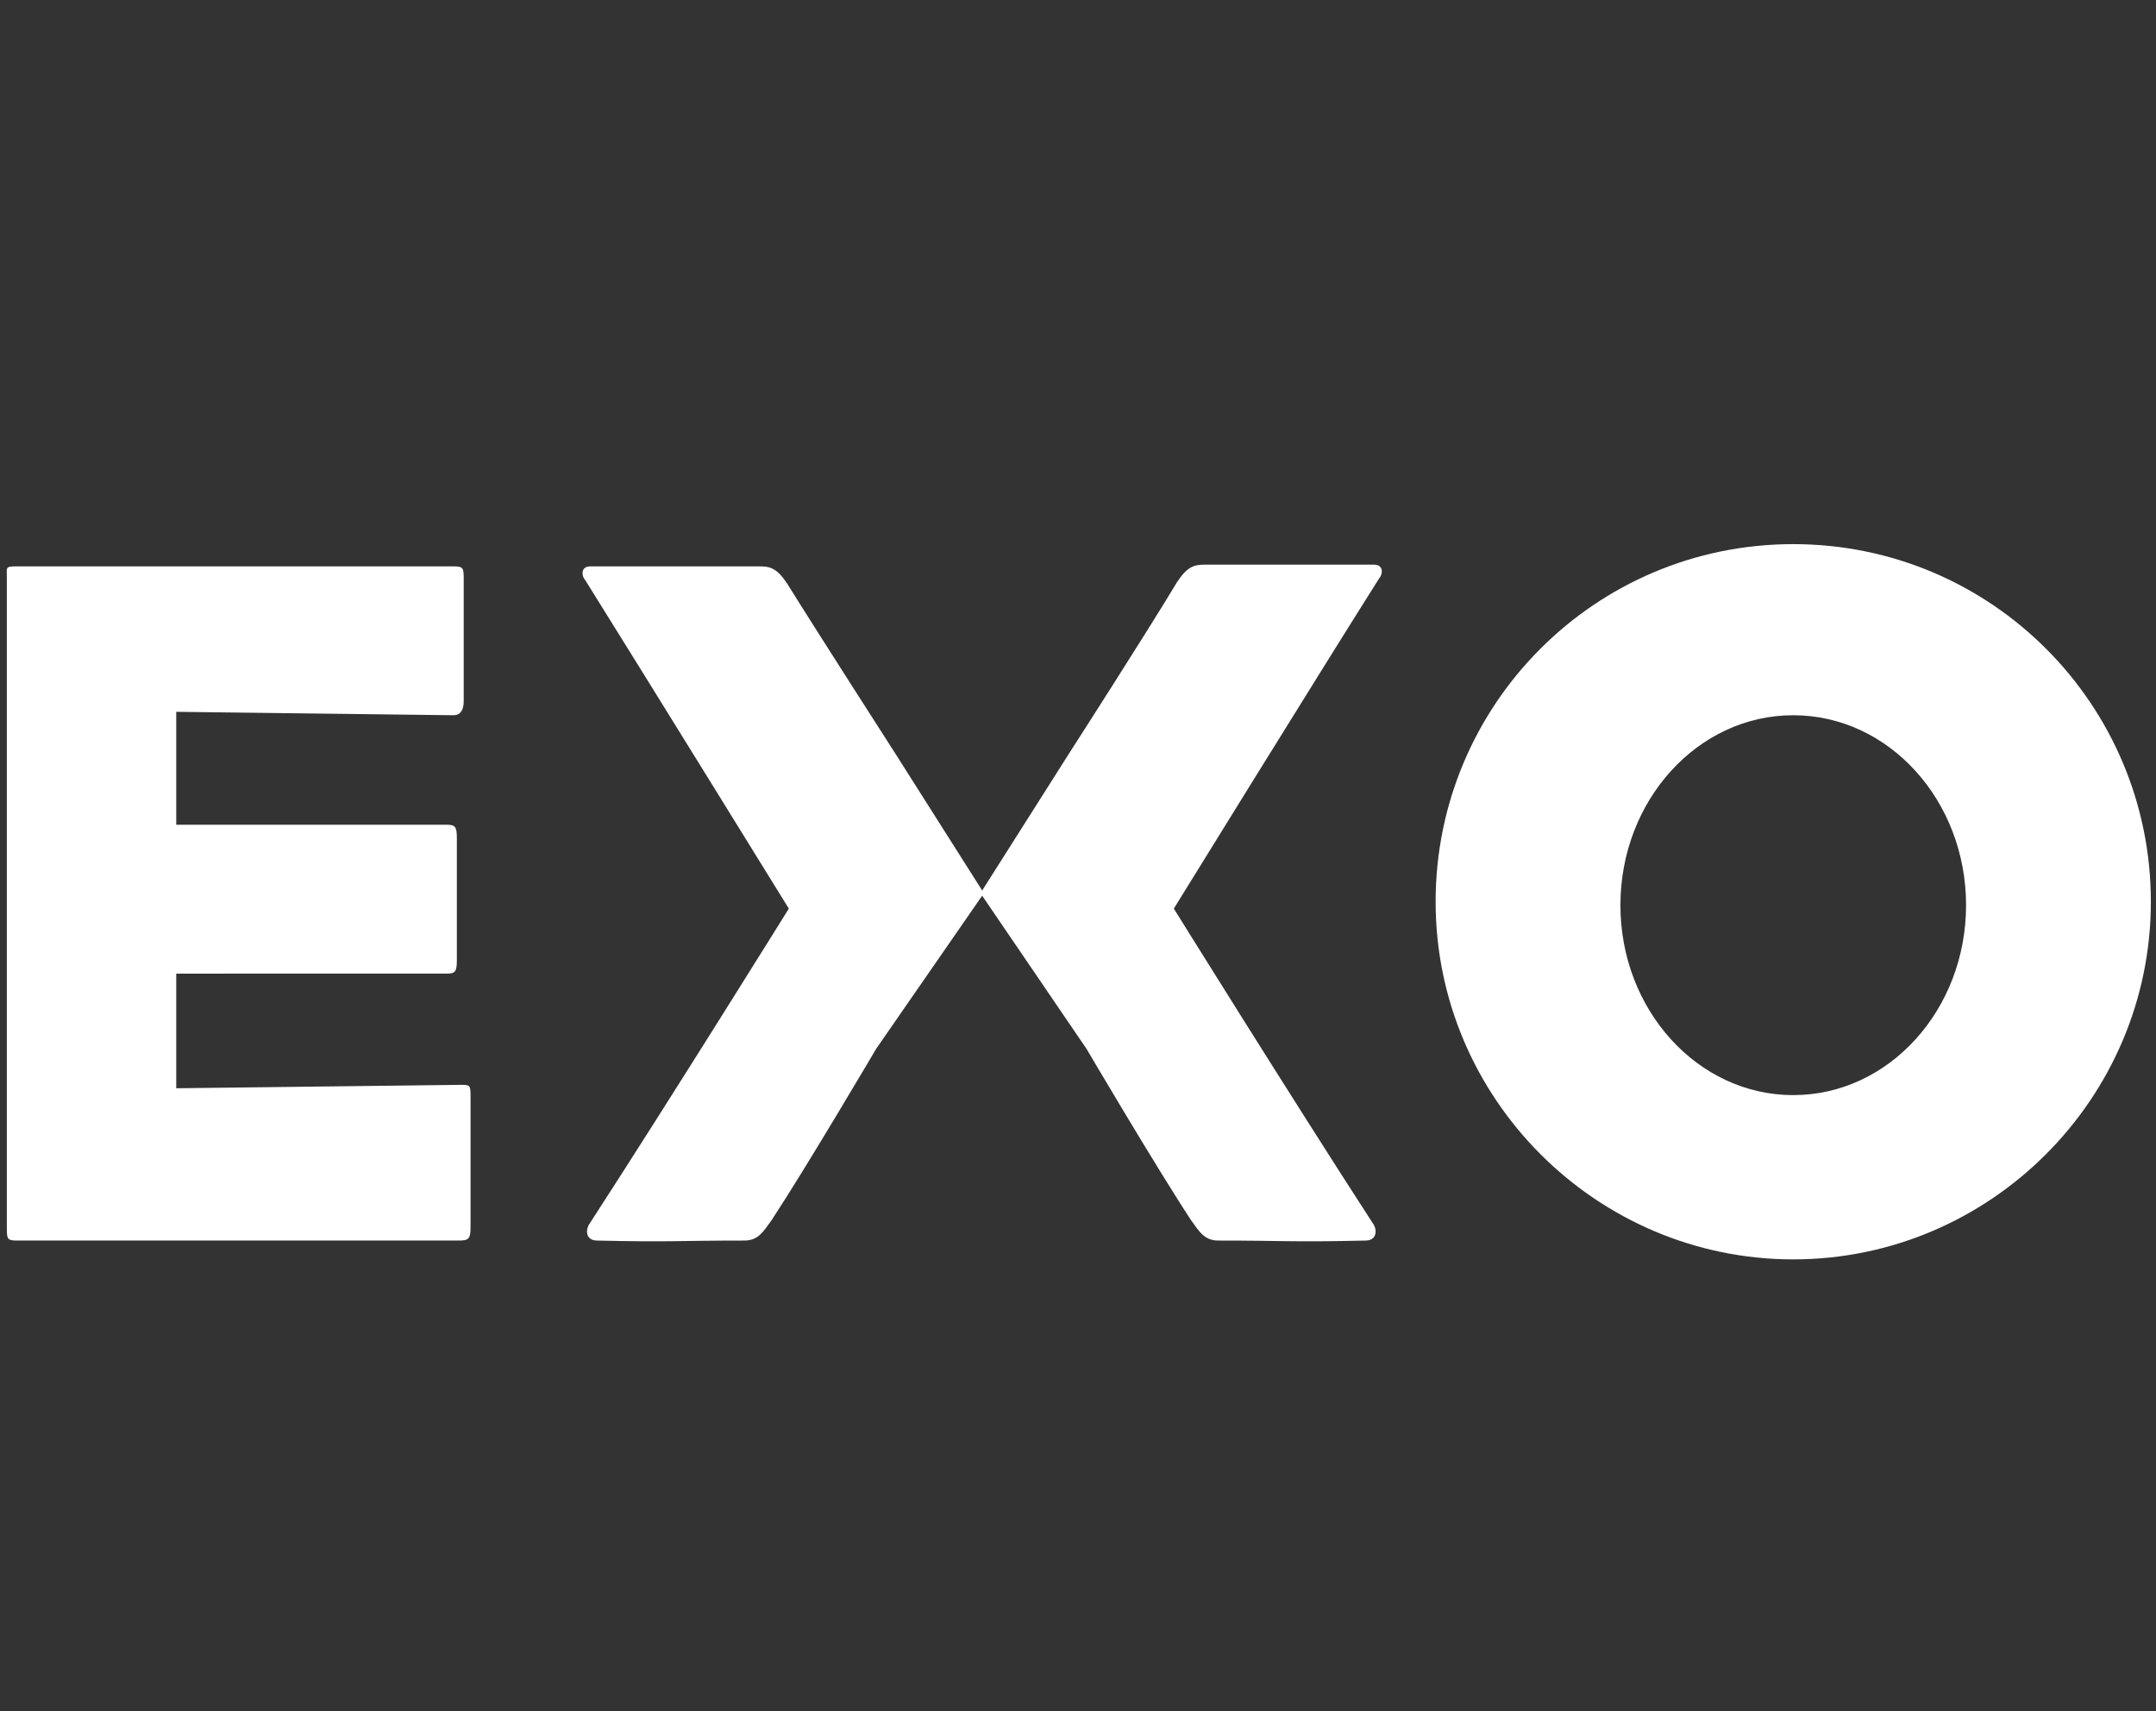
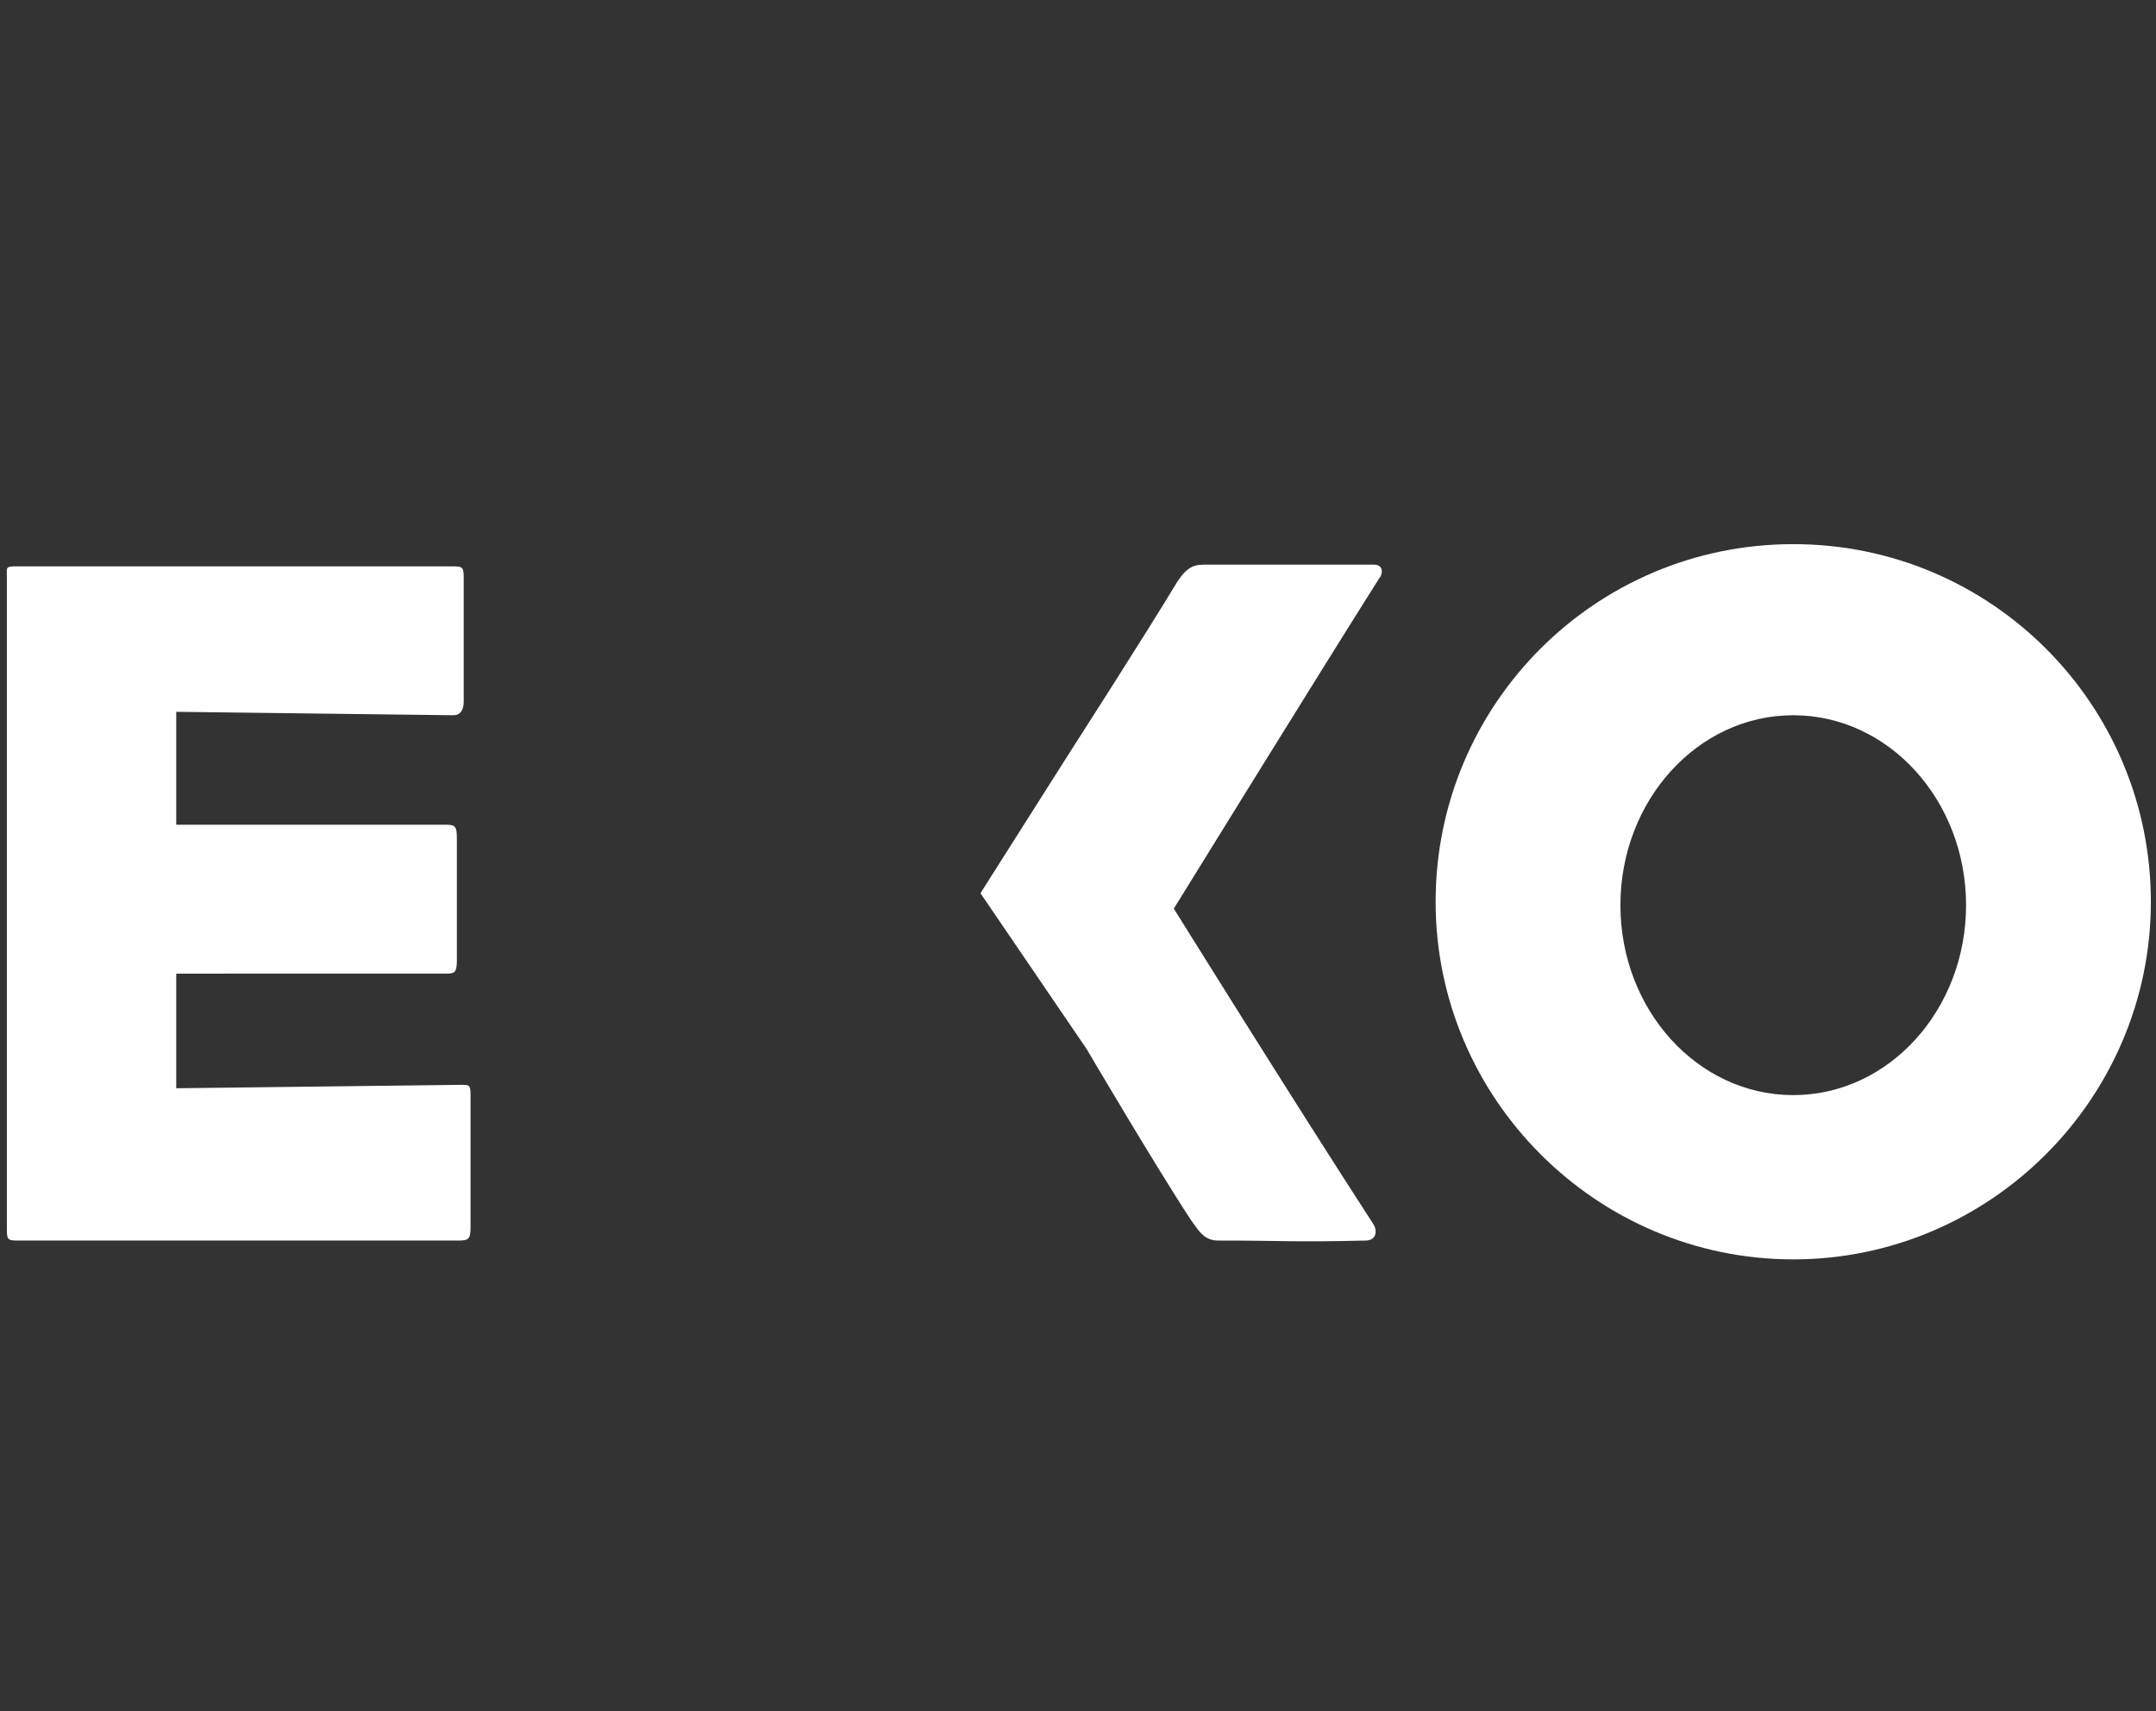
<svg xmlns="http://www.w3.org/2000/svg" version="1.1" id="Layer_1" x="0px" y="0px" viewBox="0 0 126 100" style="enable-background:new 0 0 126 100;" xml:space="preserve">
  <rect x="0" y="0" width="126" height="100" fill="#333333" stroke="none" />
  <style type="text/css">
	.st0{fill:#FFFFFF;}
</style>
  <g>
    <path class="st0" d="M26.8,72.5H1c-0.6,0-0.6-0.1-0.6-0.8v-38c0-0.5-0.1-0.6,0.5-0.6h25.6c0.6,0,0.6,0.1,0.6,0.8v7.1   c0,0.5-0.2,0.8-0.6,0.8l-16.2-0.2v6.6h15.8c0.5,0,0.6,0.1,0.6,0.8v7.1c0,0.7-0.1,0.8-0.6,0.8H10.3v6.7l16.6-0.2   c0.6,0,0.6,0,0.6,0.8v7.5C27.5,72.4,27.4,72.5,26.8,72.5" />
-     <path class="st0" d="M51.2,61.3c0,0-4,6.8-6.1,10c-0.5,0.7-0.8,1.2-1.6,1.2c-3.9,0-4.3,0.1-8.6,0c-0.6,0-0.7-0.5-0.5-0.9   c4.8-7.4,11.7-18.5,11.7-18.5s-8.4-13.6-11.9-19.2c-0.2-0.2-0.3-0.8,0.3-0.8h9.9c0.6,0,1,0.1,1.6,1c1.8,2.9,6.3,9.9,6.3,9.9   l5.2,8.2L51.2,61.3z" />
    <path class="st0" d="M63.5,61.3c0,0,4,6.8,6.1,10c0.5,0.7,0.8,1.2,1.6,1.2c3.9,0,4.3,0.1,8.6,0c0.6,0,0.7-0.5,0.5-0.9   c-4.8-7.4-11.7-18.5-11.7-18.5S77,39.5,80.6,33.8c0.2-0.2,0.3-0.8-0.3-0.8h-9.9c-0.6,0-1,0.1-1.6,1C67,37,62.5,44,62.5,44l-5.2,8.2   L63.5,61.3z" />
  </g>
  <path class="st0" d="M104.8,31.8c-11.6,0-20.9,9.4-20.9,20.9s9.4,20.9,20.9,20.9s20.9-9.4,20.9-20.9S116.4,31.8,104.8,31.8z   M104.8,64c-5.6,0-10.1-5-10.1-11.1s4.5-11.1,10.1-11.1c5.6,0,10.1,5,10.1,11.1S110.4,64,104.8,64z" />
</svg>